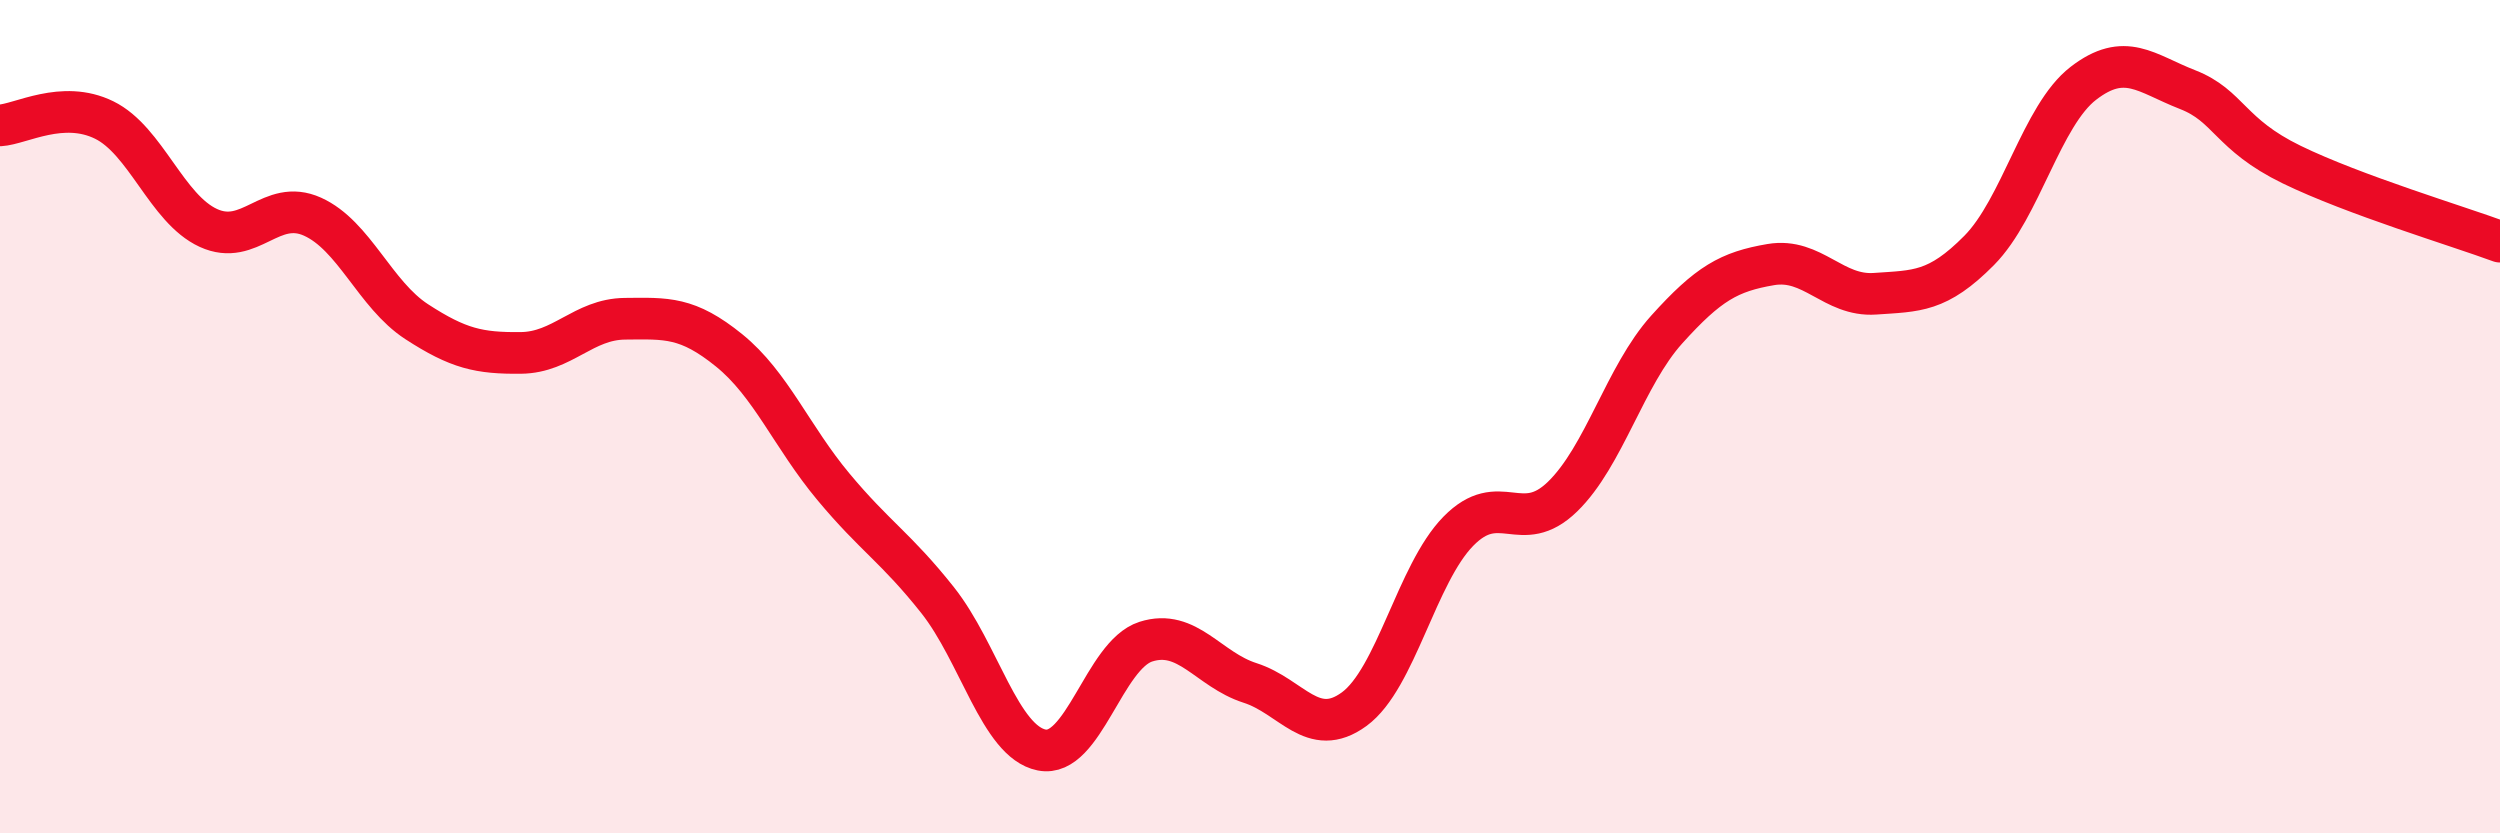
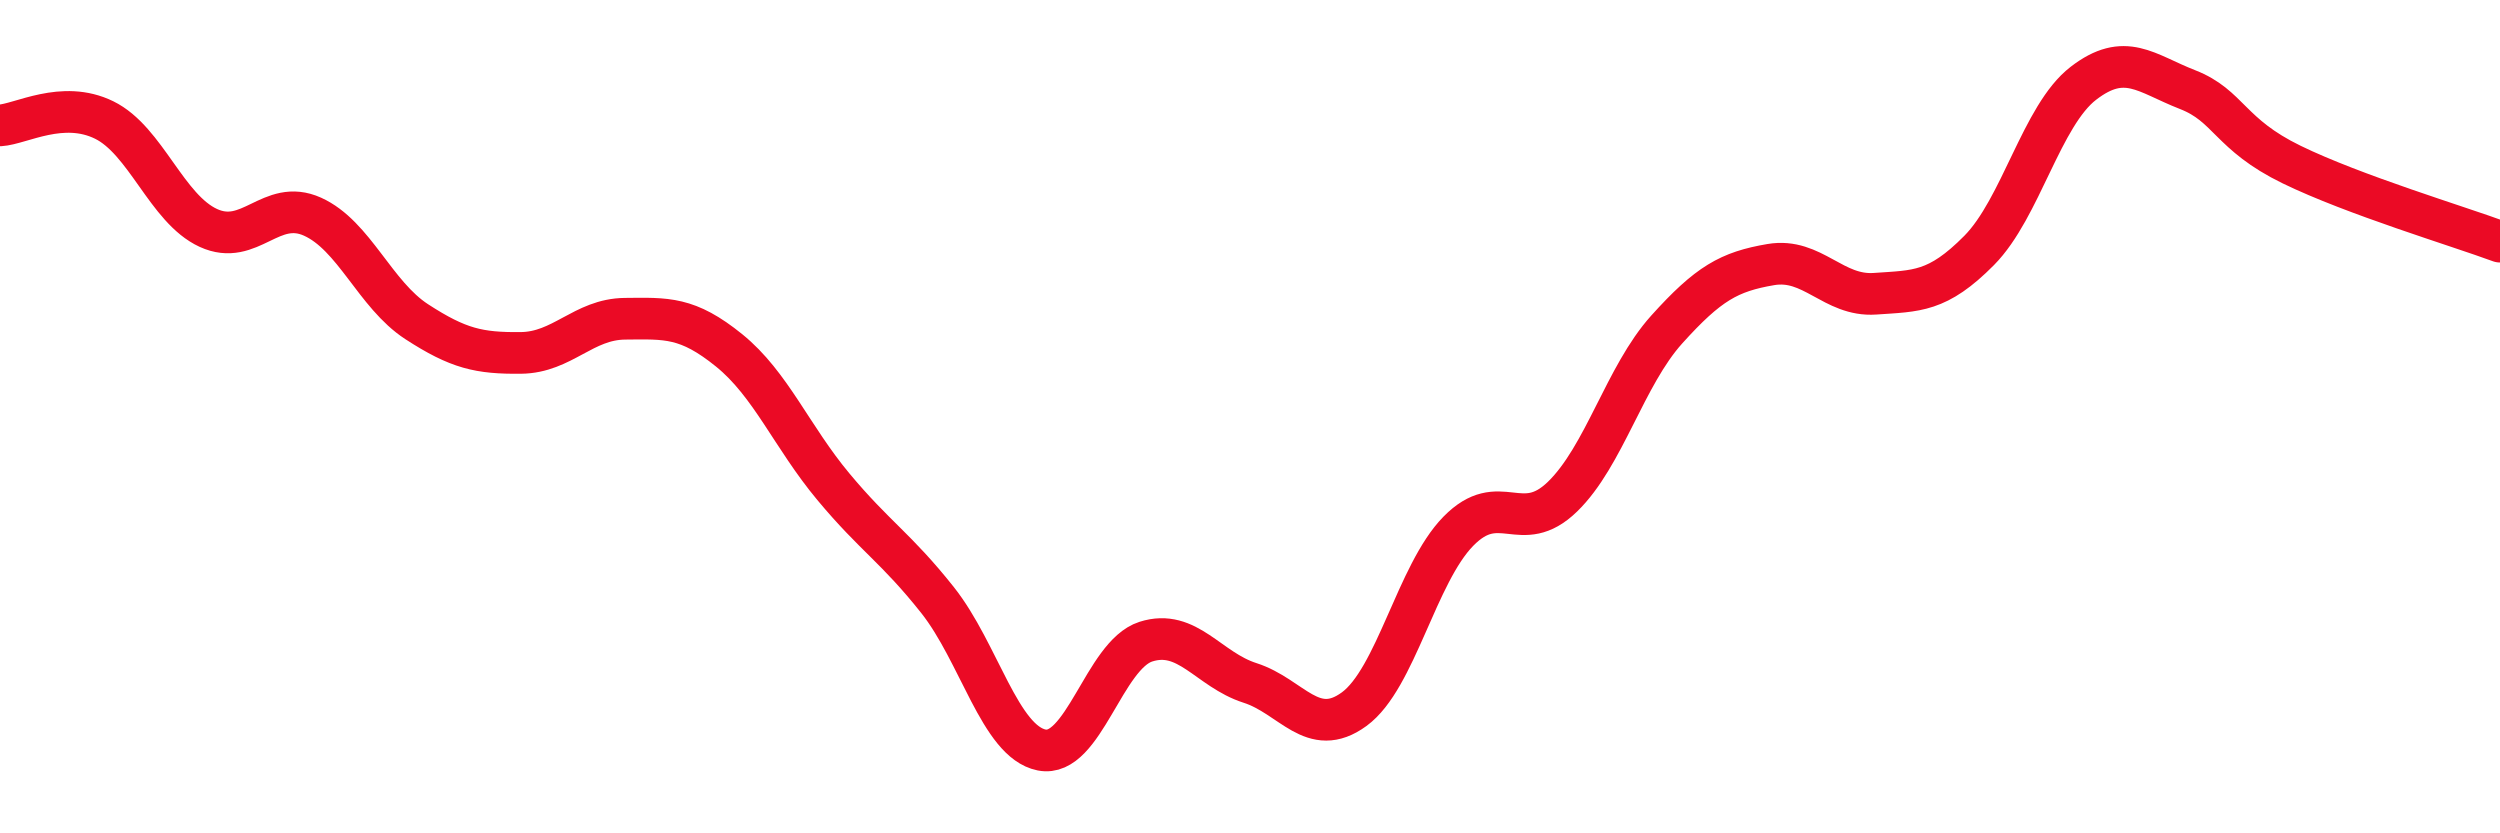
<svg xmlns="http://www.w3.org/2000/svg" width="60" height="20" viewBox="0 0 60 20">
-   <path d="M 0,3.01 C 0.5,2.98 1.5,2.39 2.5,2.88 C 3.5,3.37 4,5.01 5,5.47 C 6,5.93 6.5,4.75 7.5,5.2 C 8.5,5.65 9,7.07 10,7.72 C 11,8.37 11.5,8.48 12.5,8.47 C 13.5,8.46 14,7.66 15,7.65 C 16,7.64 16.5,7.6 17.5,8.41 C 18.5,9.22 19,10.48 20,11.68 C 21,12.88 21.5,13.14 22.5,14.4 C 23.5,15.66 24,17.8 25,18 C 26,18.2 26.5,15.72 27.5,15.4 C 28.5,15.08 29,16.07 30,16.39 C 31,16.71 31.5,17.75 32.5,17.02 C 33.5,16.29 34,13.77 35,12.75 C 36,11.73 36.5,12.89 37.5,11.92 C 38.5,10.95 39,9.02 40,7.91 C 41,6.8 41.5,6.52 42.5,6.35 C 43.5,6.18 44,7.12 45,7.05 C 46,6.98 46.5,7.02 47.5,6.01 C 48.5,5 49,2.77 50,2 C 51,1.23 51.5,1.76 52.5,2.15 C 53.5,2.54 53.5,3.22 55,3.95 C 56.5,4.68 59,5.43 60,5.8L60 20L0 20Z" fill="#EB0A25" opacity="0.1" stroke-linecap="round" stroke-linejoin="round" />
  <path d="M 0,3.01 C 0.5,2.98 1.5,2.39 2.5,2.88 C 3.5,3.37 4,5.01 5,5.47 C 6,5.93 6.5,4.75 7.5,5.2 C 8.5,5.65 9,7.07 10,7.72 C 11,8.37 11.5,8.48 12.5,8.47 C 13.5,8.46 14,7.66 15,7.65 C 16,7.64 16.5,7.6 17.5,8.41 C 18.5,9.22 19,10.48 20,11.68 C 21,12.88 21.5,13.14 22.5,14.4 C 23.5,15.66 24,17.8 25,18 C 26,18.2 26.5,15.72 27.5,15.4 C 28.5,15.08 29,16.07 30,16.39 C 31,16.71 31.5,17.75 32.5,17.02 C 33.5,16.29 34,13.77 35,12.75 C 36,11.73 36.5,12.89 37.5,11.92 C 38.5,10.95 39,9.02 40,7.91 C 41,6.8 41.5,6.52 42.5,6.35 C 43.5,6.18 44,7.12 45,7.05 C 46,6.98 46.5,7.02 47.5,6.01 C 48.5,5 49,2.77 50,2 C 51,1.23 51.5,1.76 52.5,2.15 C 53.5,2.54 53.5,3.22 55,3.95 C 56.5,4.68 59,5.43 60,5.8" stroke="#EB0A25" stroke-width="1" fill="none" stroke-linecap="round" stroke-linejoin="round" />
</svg>